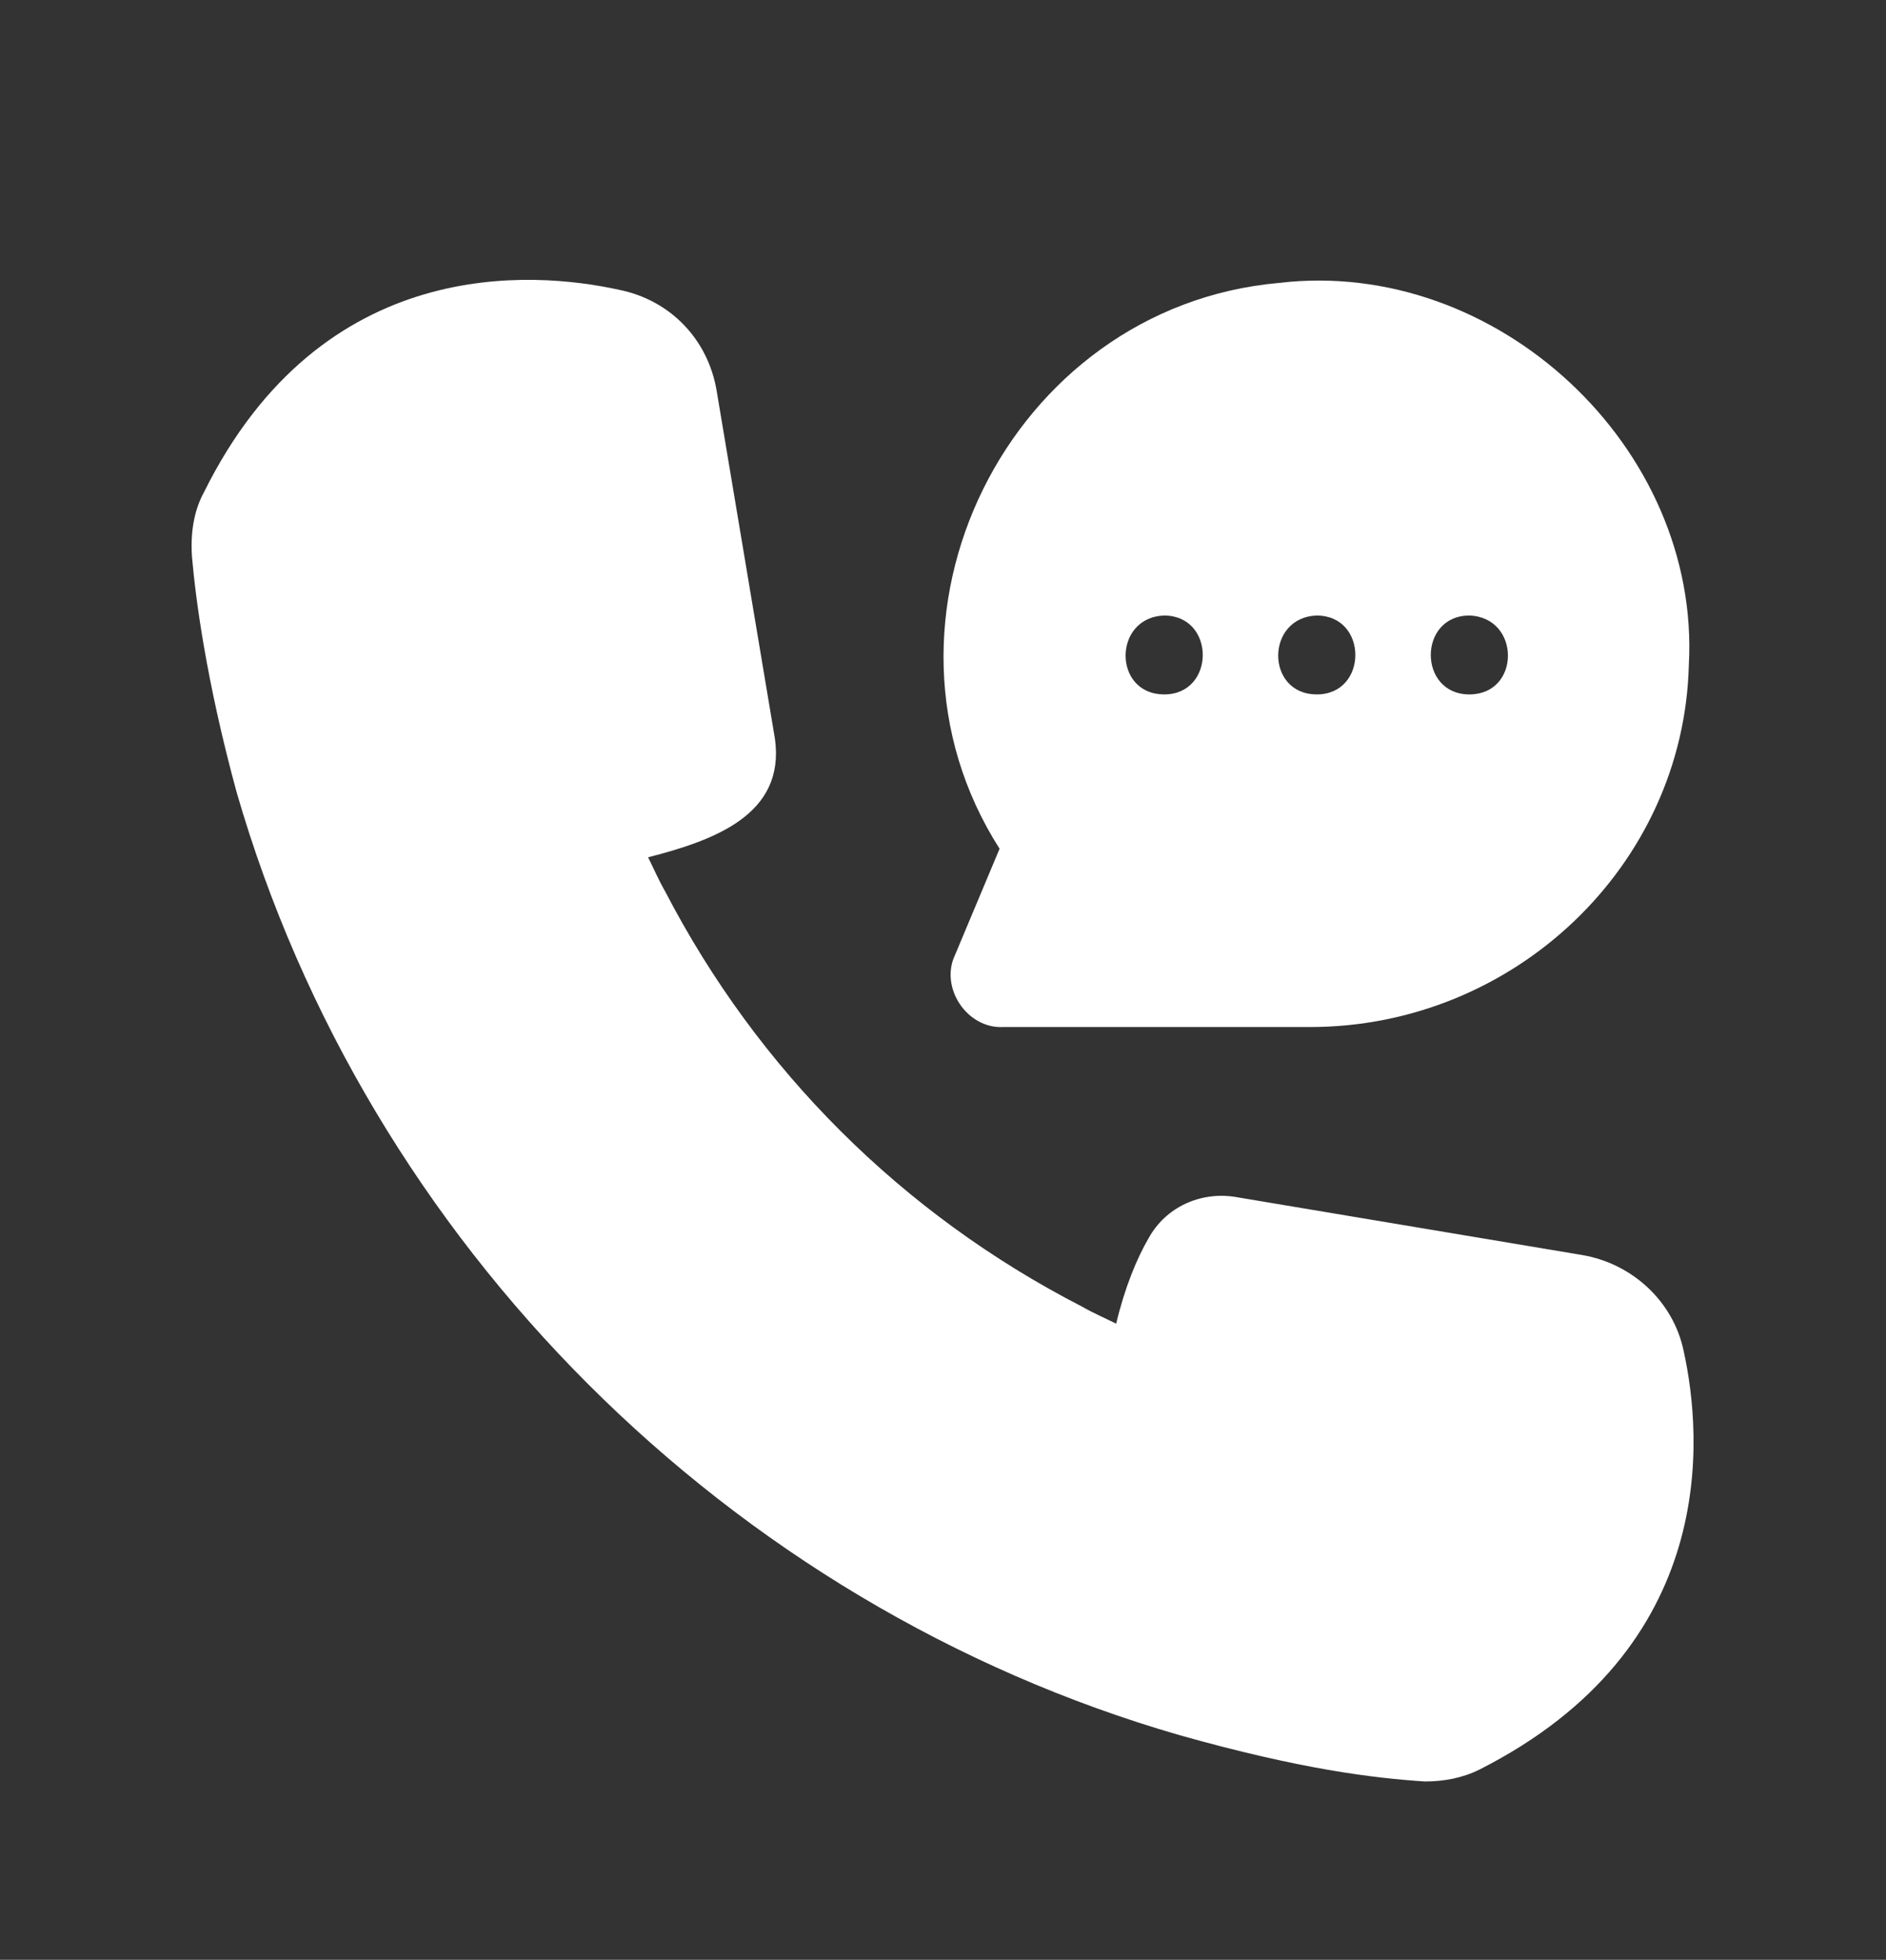
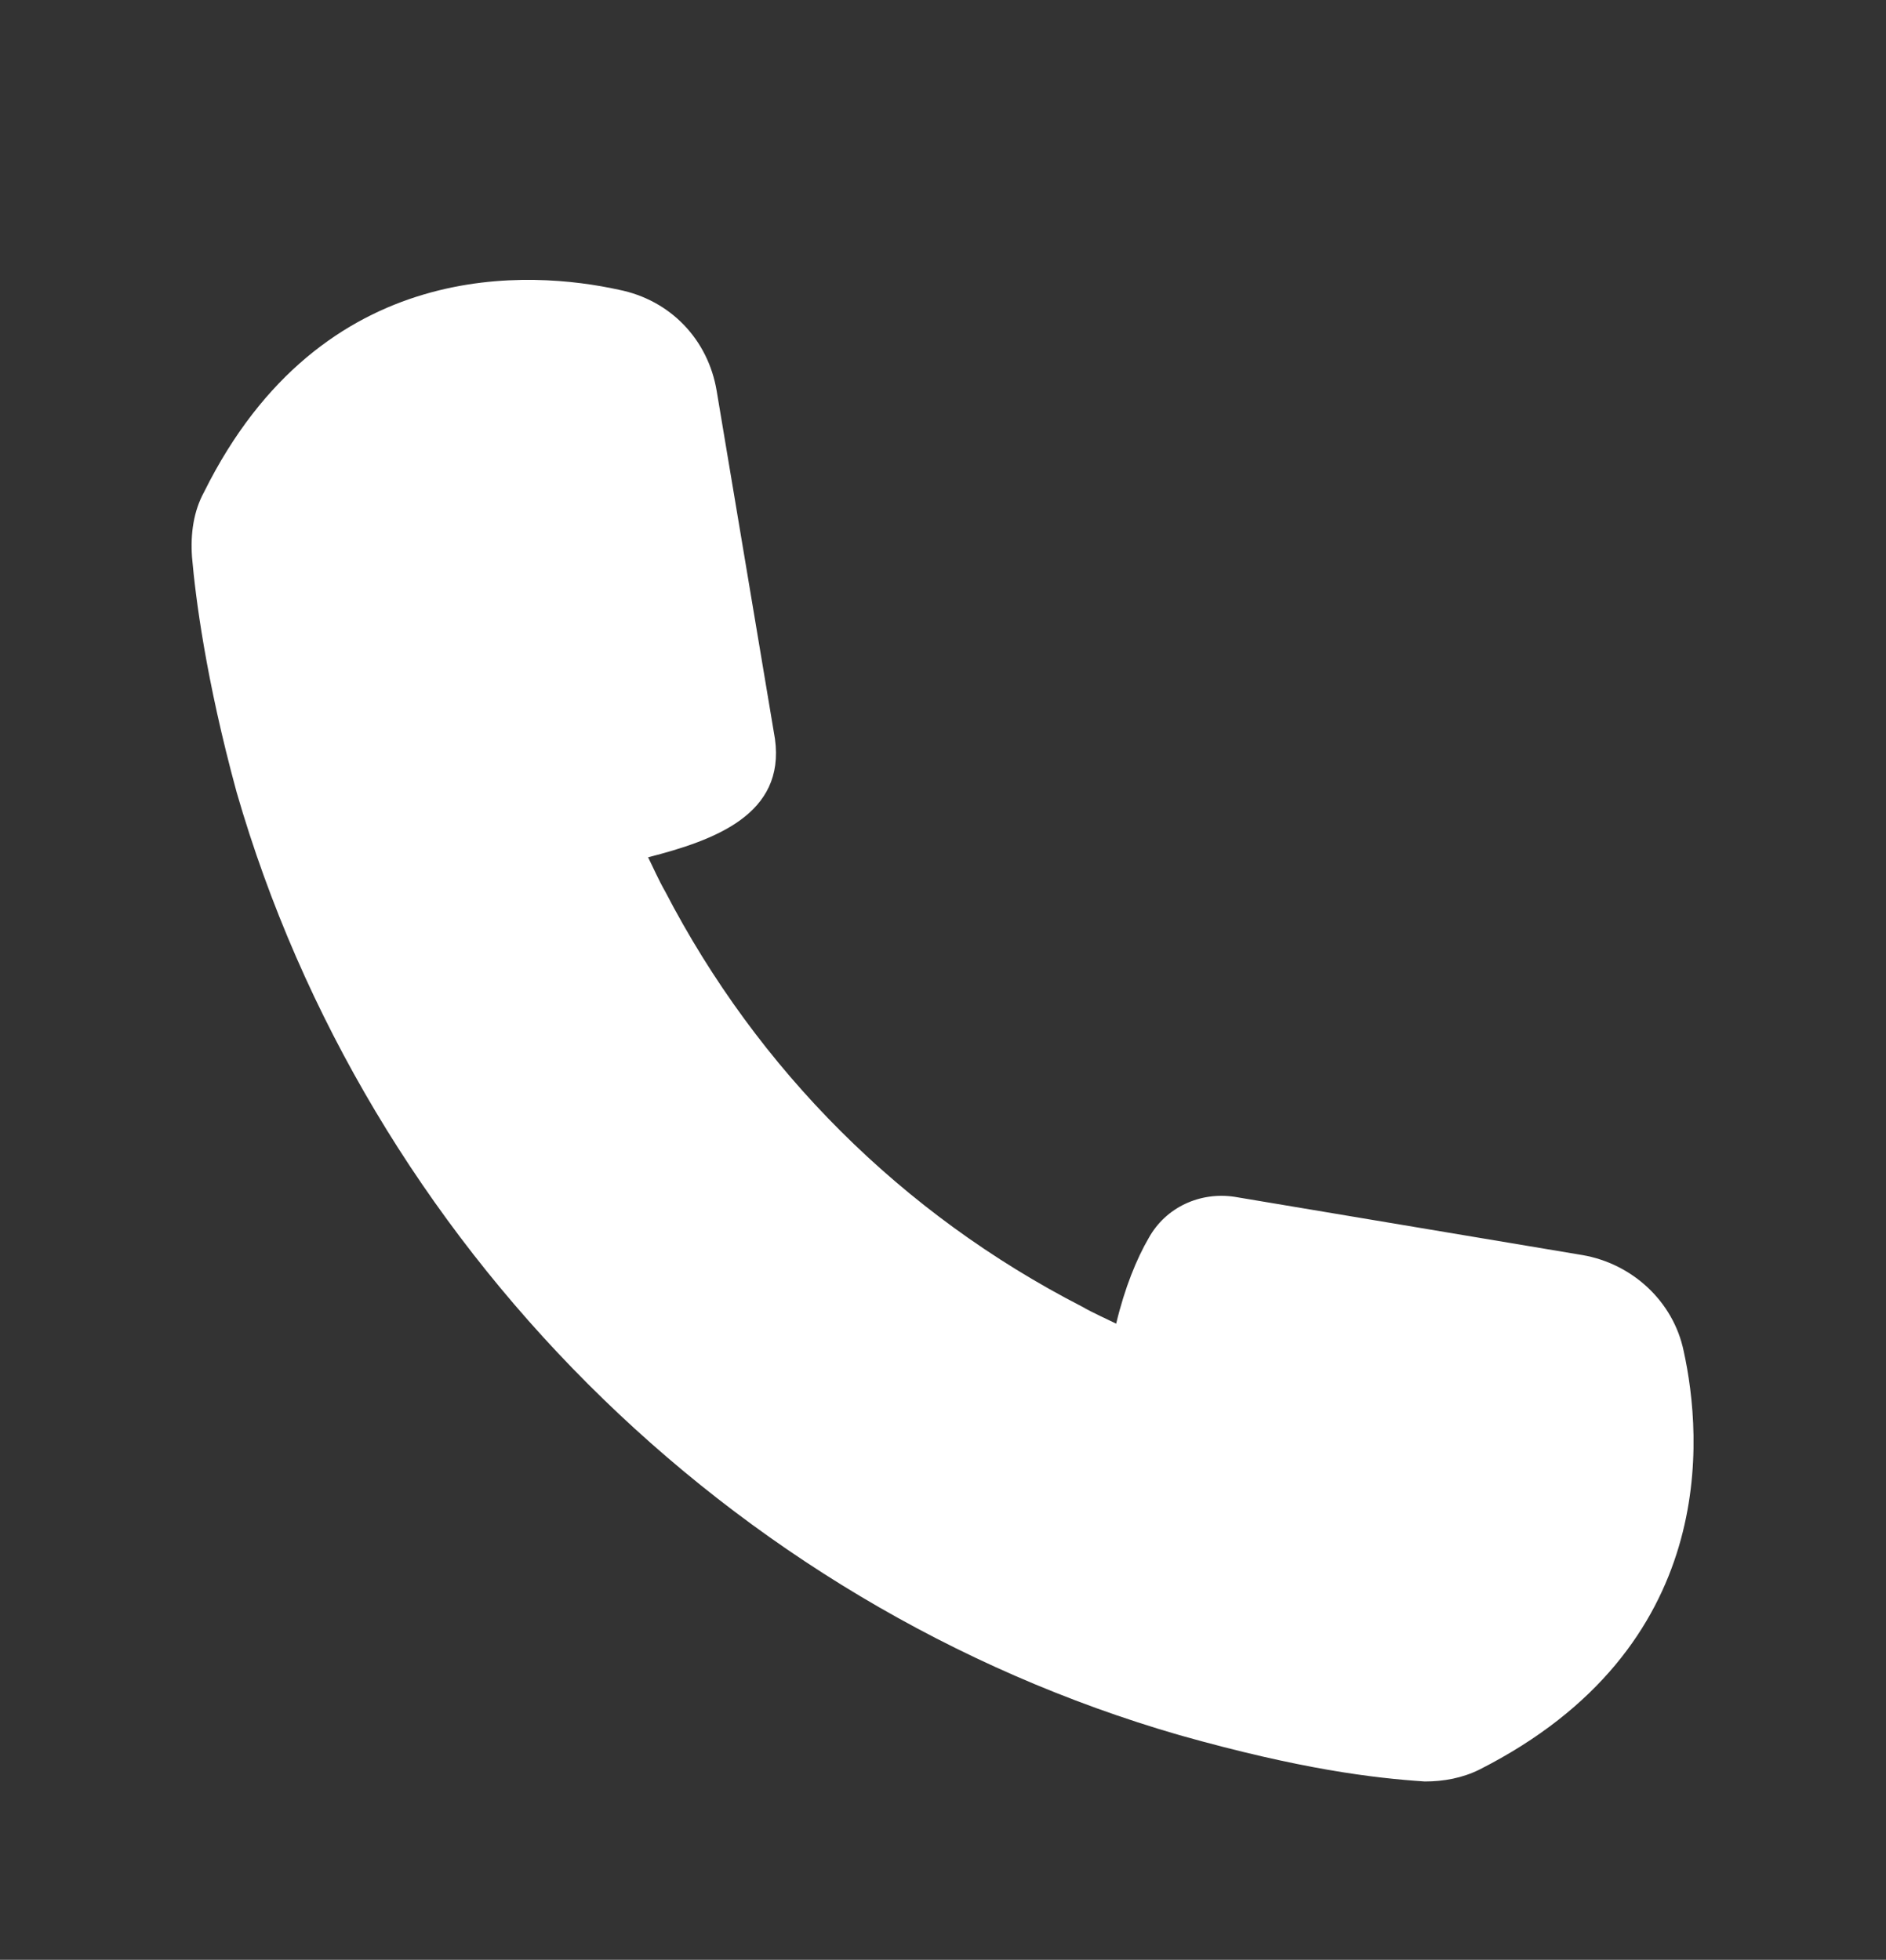
<svg xmlns="http://www.w3.org/2000/svg" version="1.1" id="Слой_1" x="0px" y="0px" viewBox="0 0 110 114.3" style="enable-background:new 0 0 110 114.3;" xml:space="preserve">
  <rect x="0" y="0" width="110" height="114.3" fill="#333333" stroke="none" />
  <style type="text/css"> .st0{fill:#FFFFFF;} </style>
-   <path class="st0" d="M55.7,55.7c-0.9,1.9,0.7,4.3,2.8,4.2h17.9c11.9,0,21.8-9.4,22.1-21.1c0.7-12.7-11.2-23.8-23.9-22.3 c-15.8,1.4-24.8,19.7-16.3,33L55.7,55.7L55.7,55.7z M76.8,35.9c3,0,3,4.6,0,4.6C73.8,40.5,73.8,36,76.8,35.9z M85.7,40.5 c-3,0-3-4.6,0-4.6C88.7,36,88.7,40.5,85.7,40.5z M67.9,35.9c3,0,3,4.6,0,4.6C64.9,40.5,64.9,36,67.9,35.9z" />
  <path class="st0" d="M98.2,78.8c-0.6-2.9-3-5.1-5.9-5.6l-20.3-3.4c-2-0.3-4,0.6-5,2.4c-0.7,1.2-1.4,2.9-1.9,5c-0.6-0.3-1.3-0.6-2-1 C52.6,70.8,44.2,62.4,38.8,52c-0.4-0.7-0.7-1.4-1-2c3.9-1,8-2.5,7.4-6.9l-3.4-20.3c-0.5-3-2.7-5.3-5.7-5.9 c-5-1.1-17.3-2.1-24.2,11.8c-0.6,1.1-0.8,2.4-0.7,3.8c0.2,2.3,0.8,7.1,2.6,13.7c7.6,26.3,28.7,47.4,55,55c7.1,2,11.3,2.5,14.3,2.7 c1.1,0,2.2-0.2,3.2-0.7C100.3,96.1,99.3,83.8,98.2,78.8L98.2,78.8z" />
</svg>